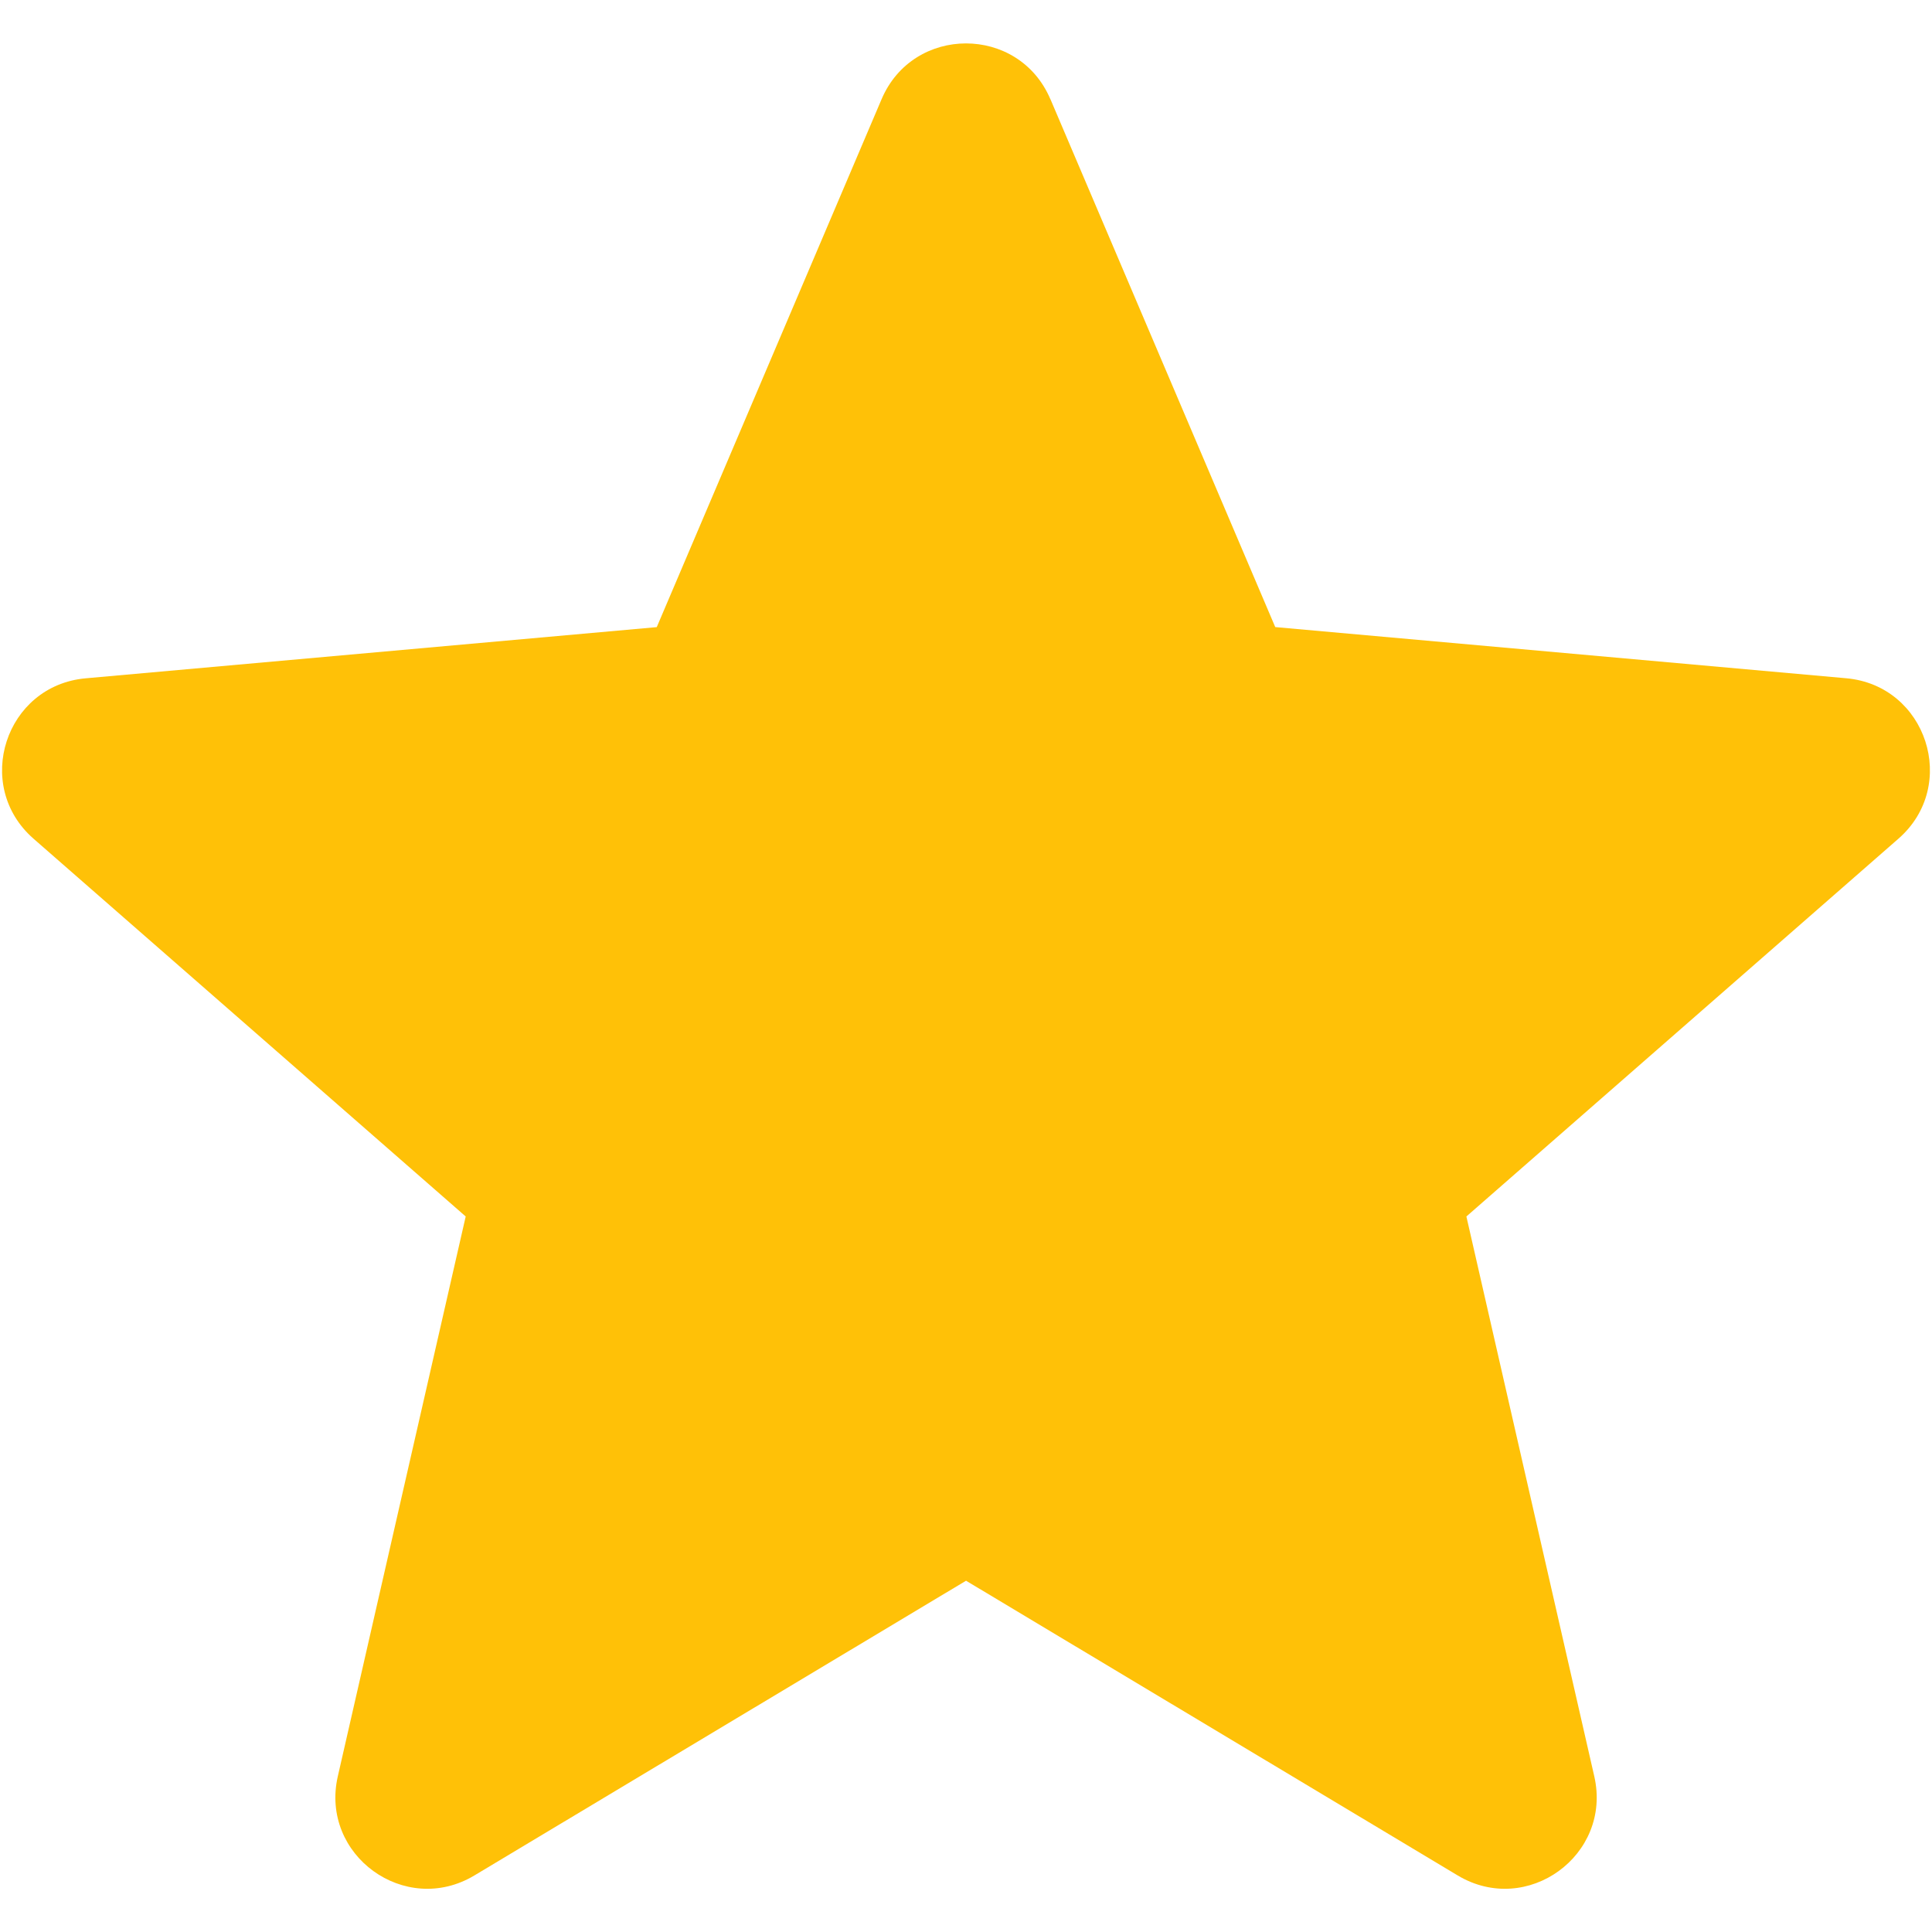
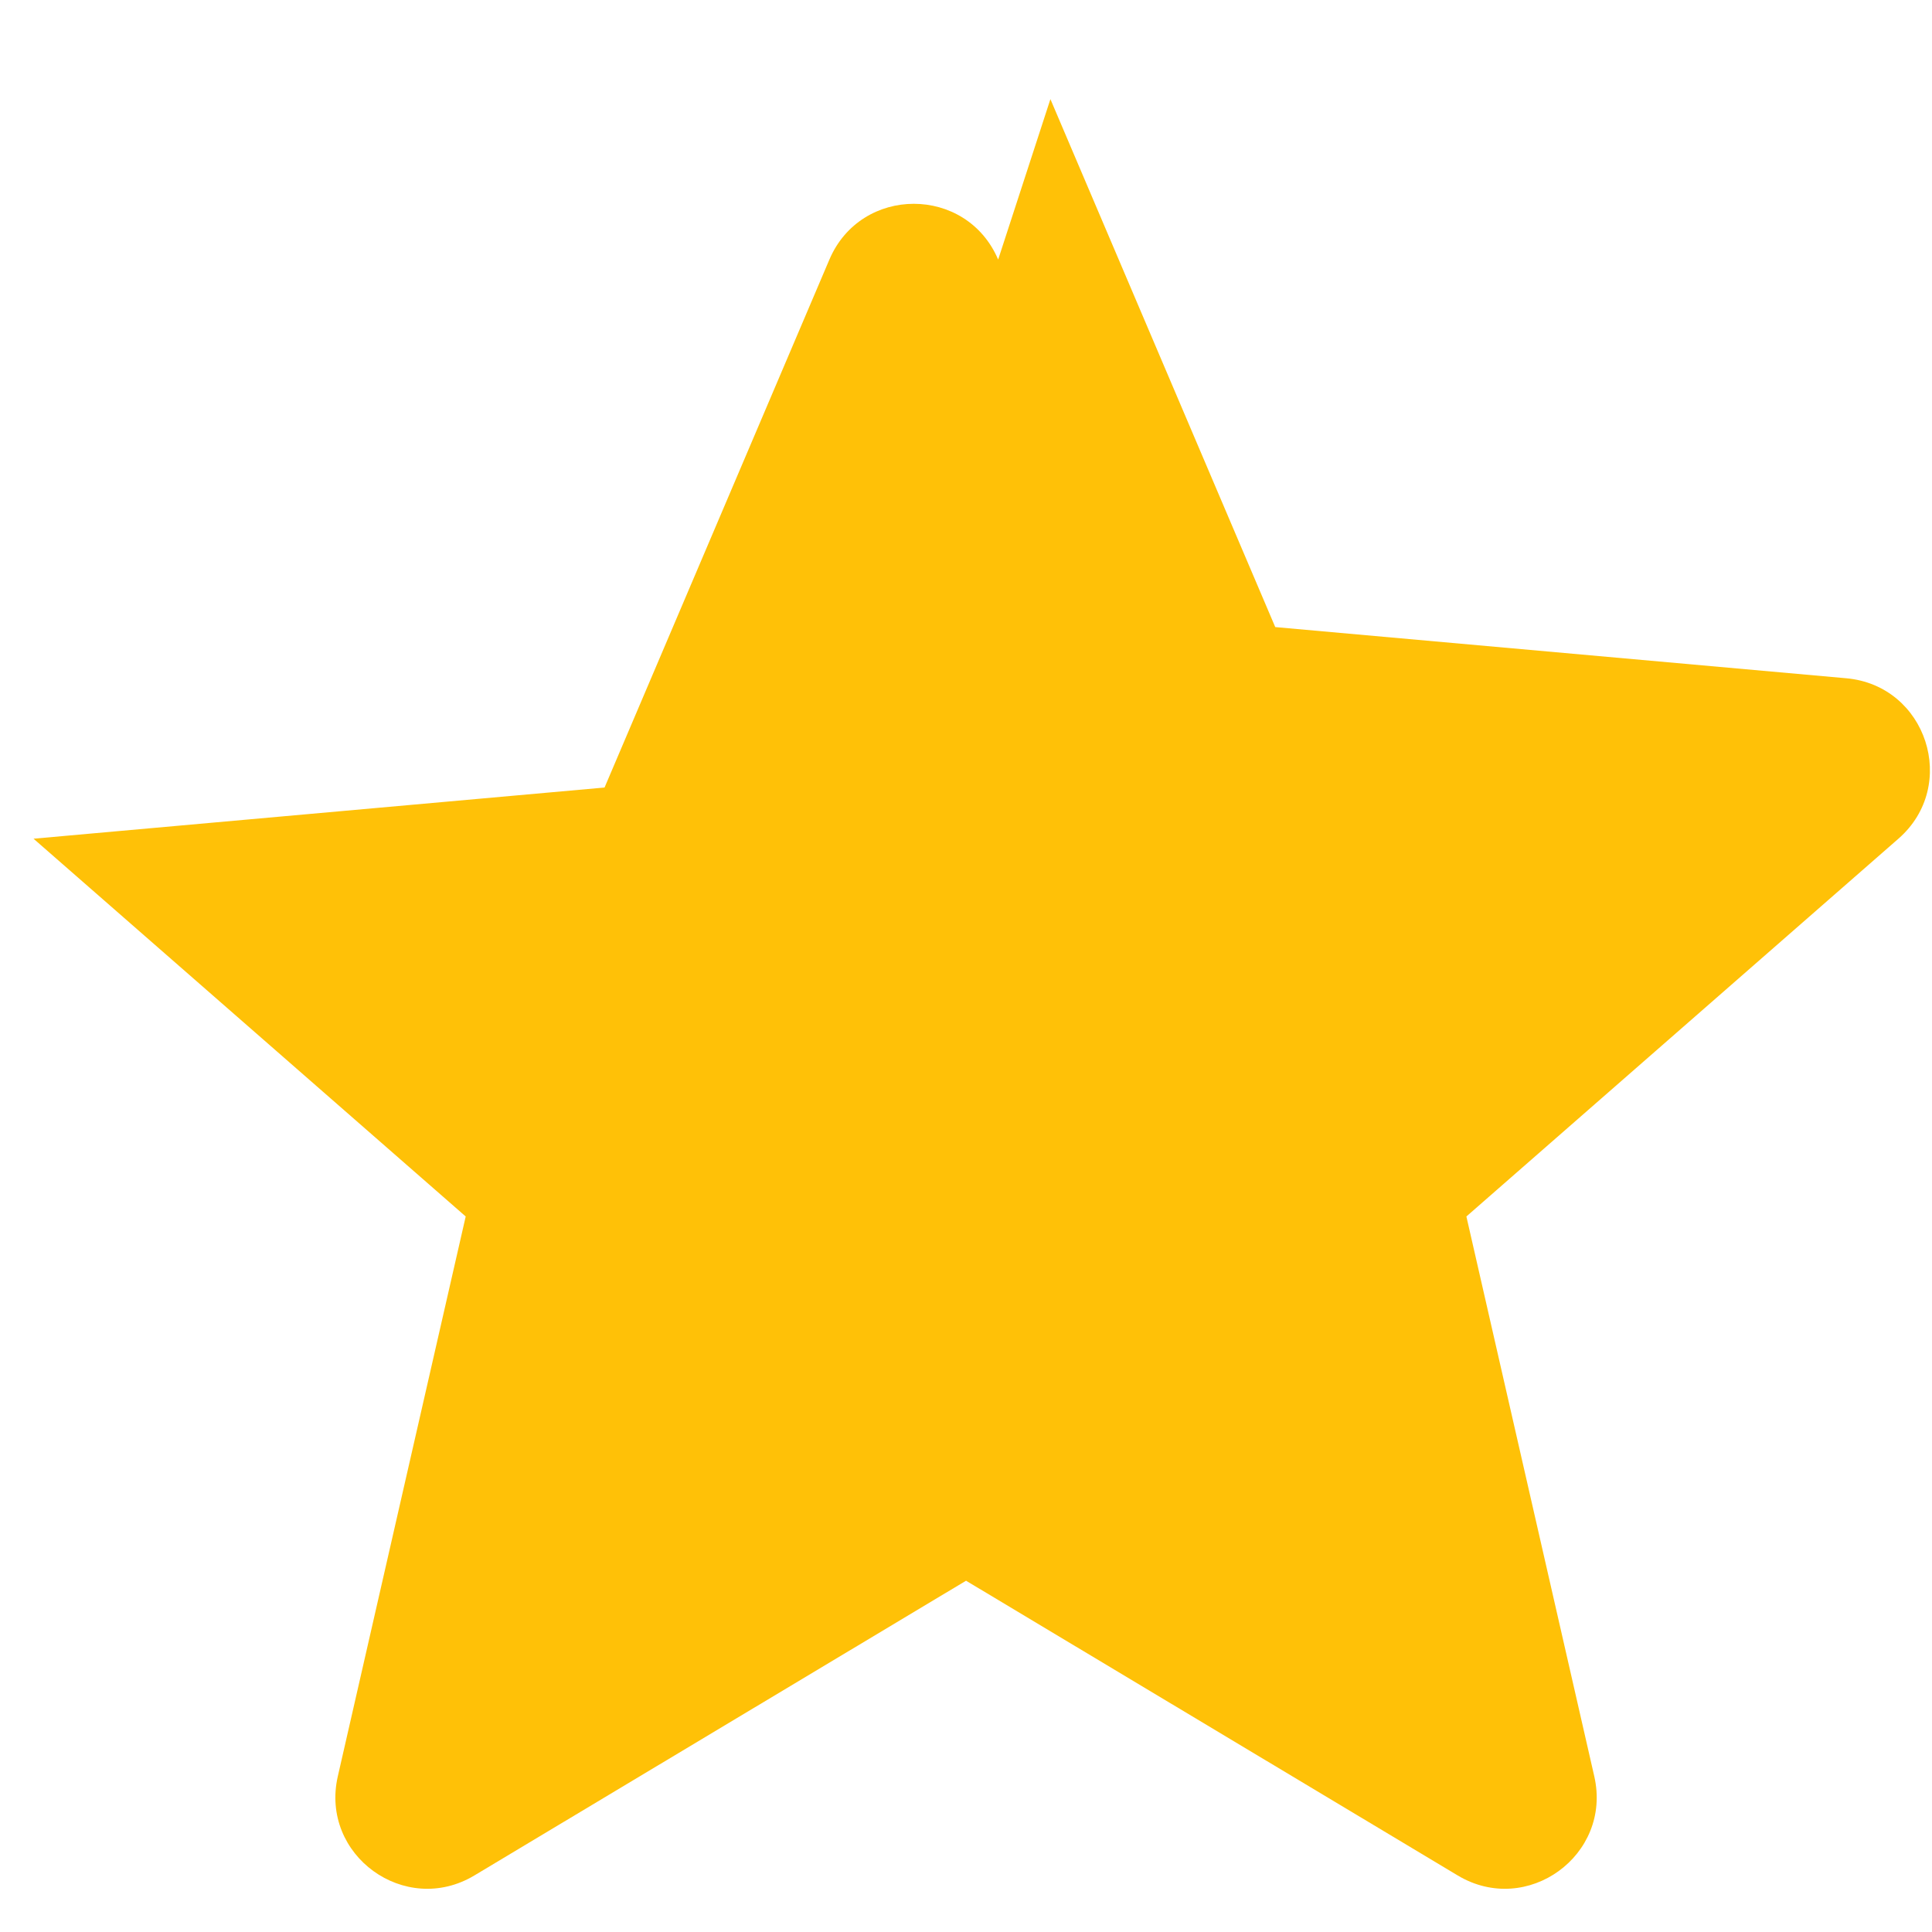
<svg xmlns="http://www.w3.org/2000/svg" id="_Слой_1" data-name="Слой 1" viewBox="0 0 450 450">
  <defs>
    <style>
      .cls-1 {
        fill: #ffc107;
        stroke-width: 0px;
      }
    </style>
  </defs>
-   <path class="cls-1" d="M244.66,23.09l52.37,122.97,133,11.92c18.73,1.68,26.31,24.99,12.16,37.36l-100.64,88,29.79,130.41c4.19,18.35-15.67,32.76-31.81,23.08l-114.52-68.65-114.52,68.65c-16.14,9.68-36-4.73-31.81-23.08l29.79-130.41L7.81,195.35c-14.16-12.38-6.57-35.69,12.16-37.36l133-11.92,52.37-122.97c7.38-17.32,31.94-17.32,39.31,0Z" />
+   <path class="cls-1" d="M244.66,23.09l52.37,122.97,133,11.92c18.73,1.68,26.31,24.99,12.16,37.36l-100.64,88,29.79,130.41c4.19,18.35-15.67,32.76-31.81,23.08l-114.52-68.65-114.52,68.65c-16.14,9.68-36-4.73-31.81-23.08l29.79-130.41L7.81,195.35l133-11.92,52.37-122.97c7.38-17.32,31.94-17.32,39.31,0Z" />
</svg>